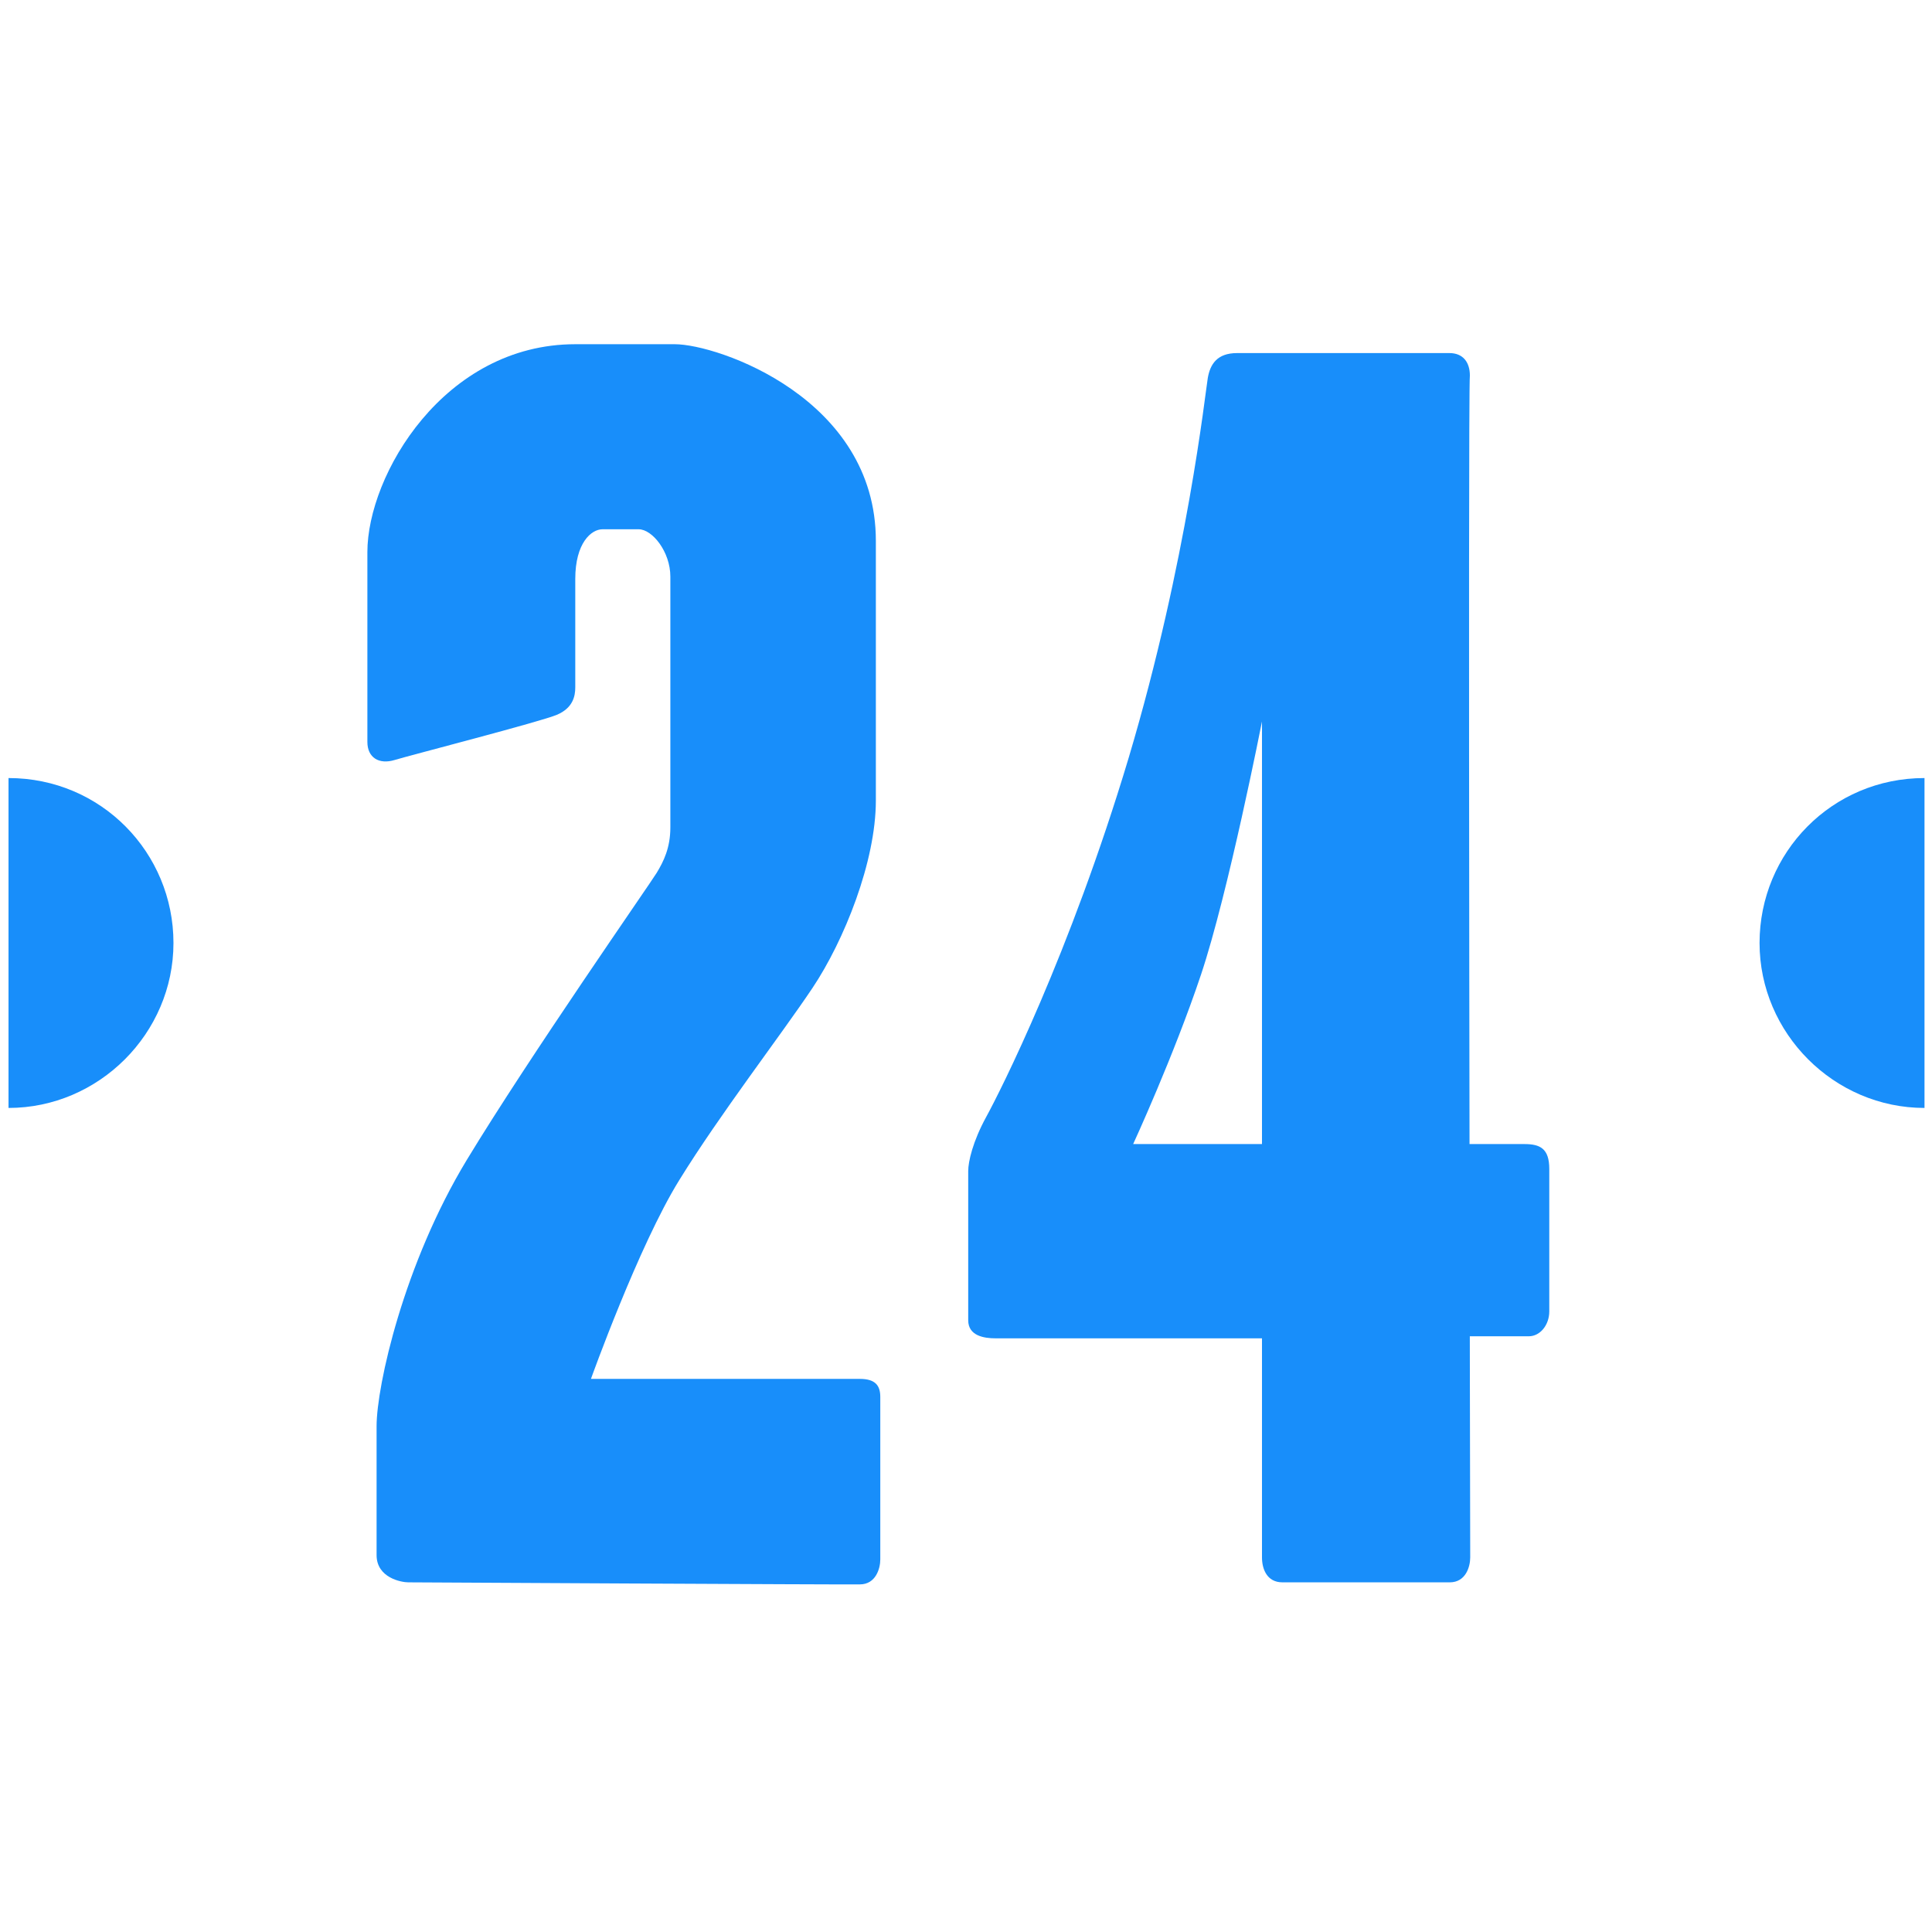
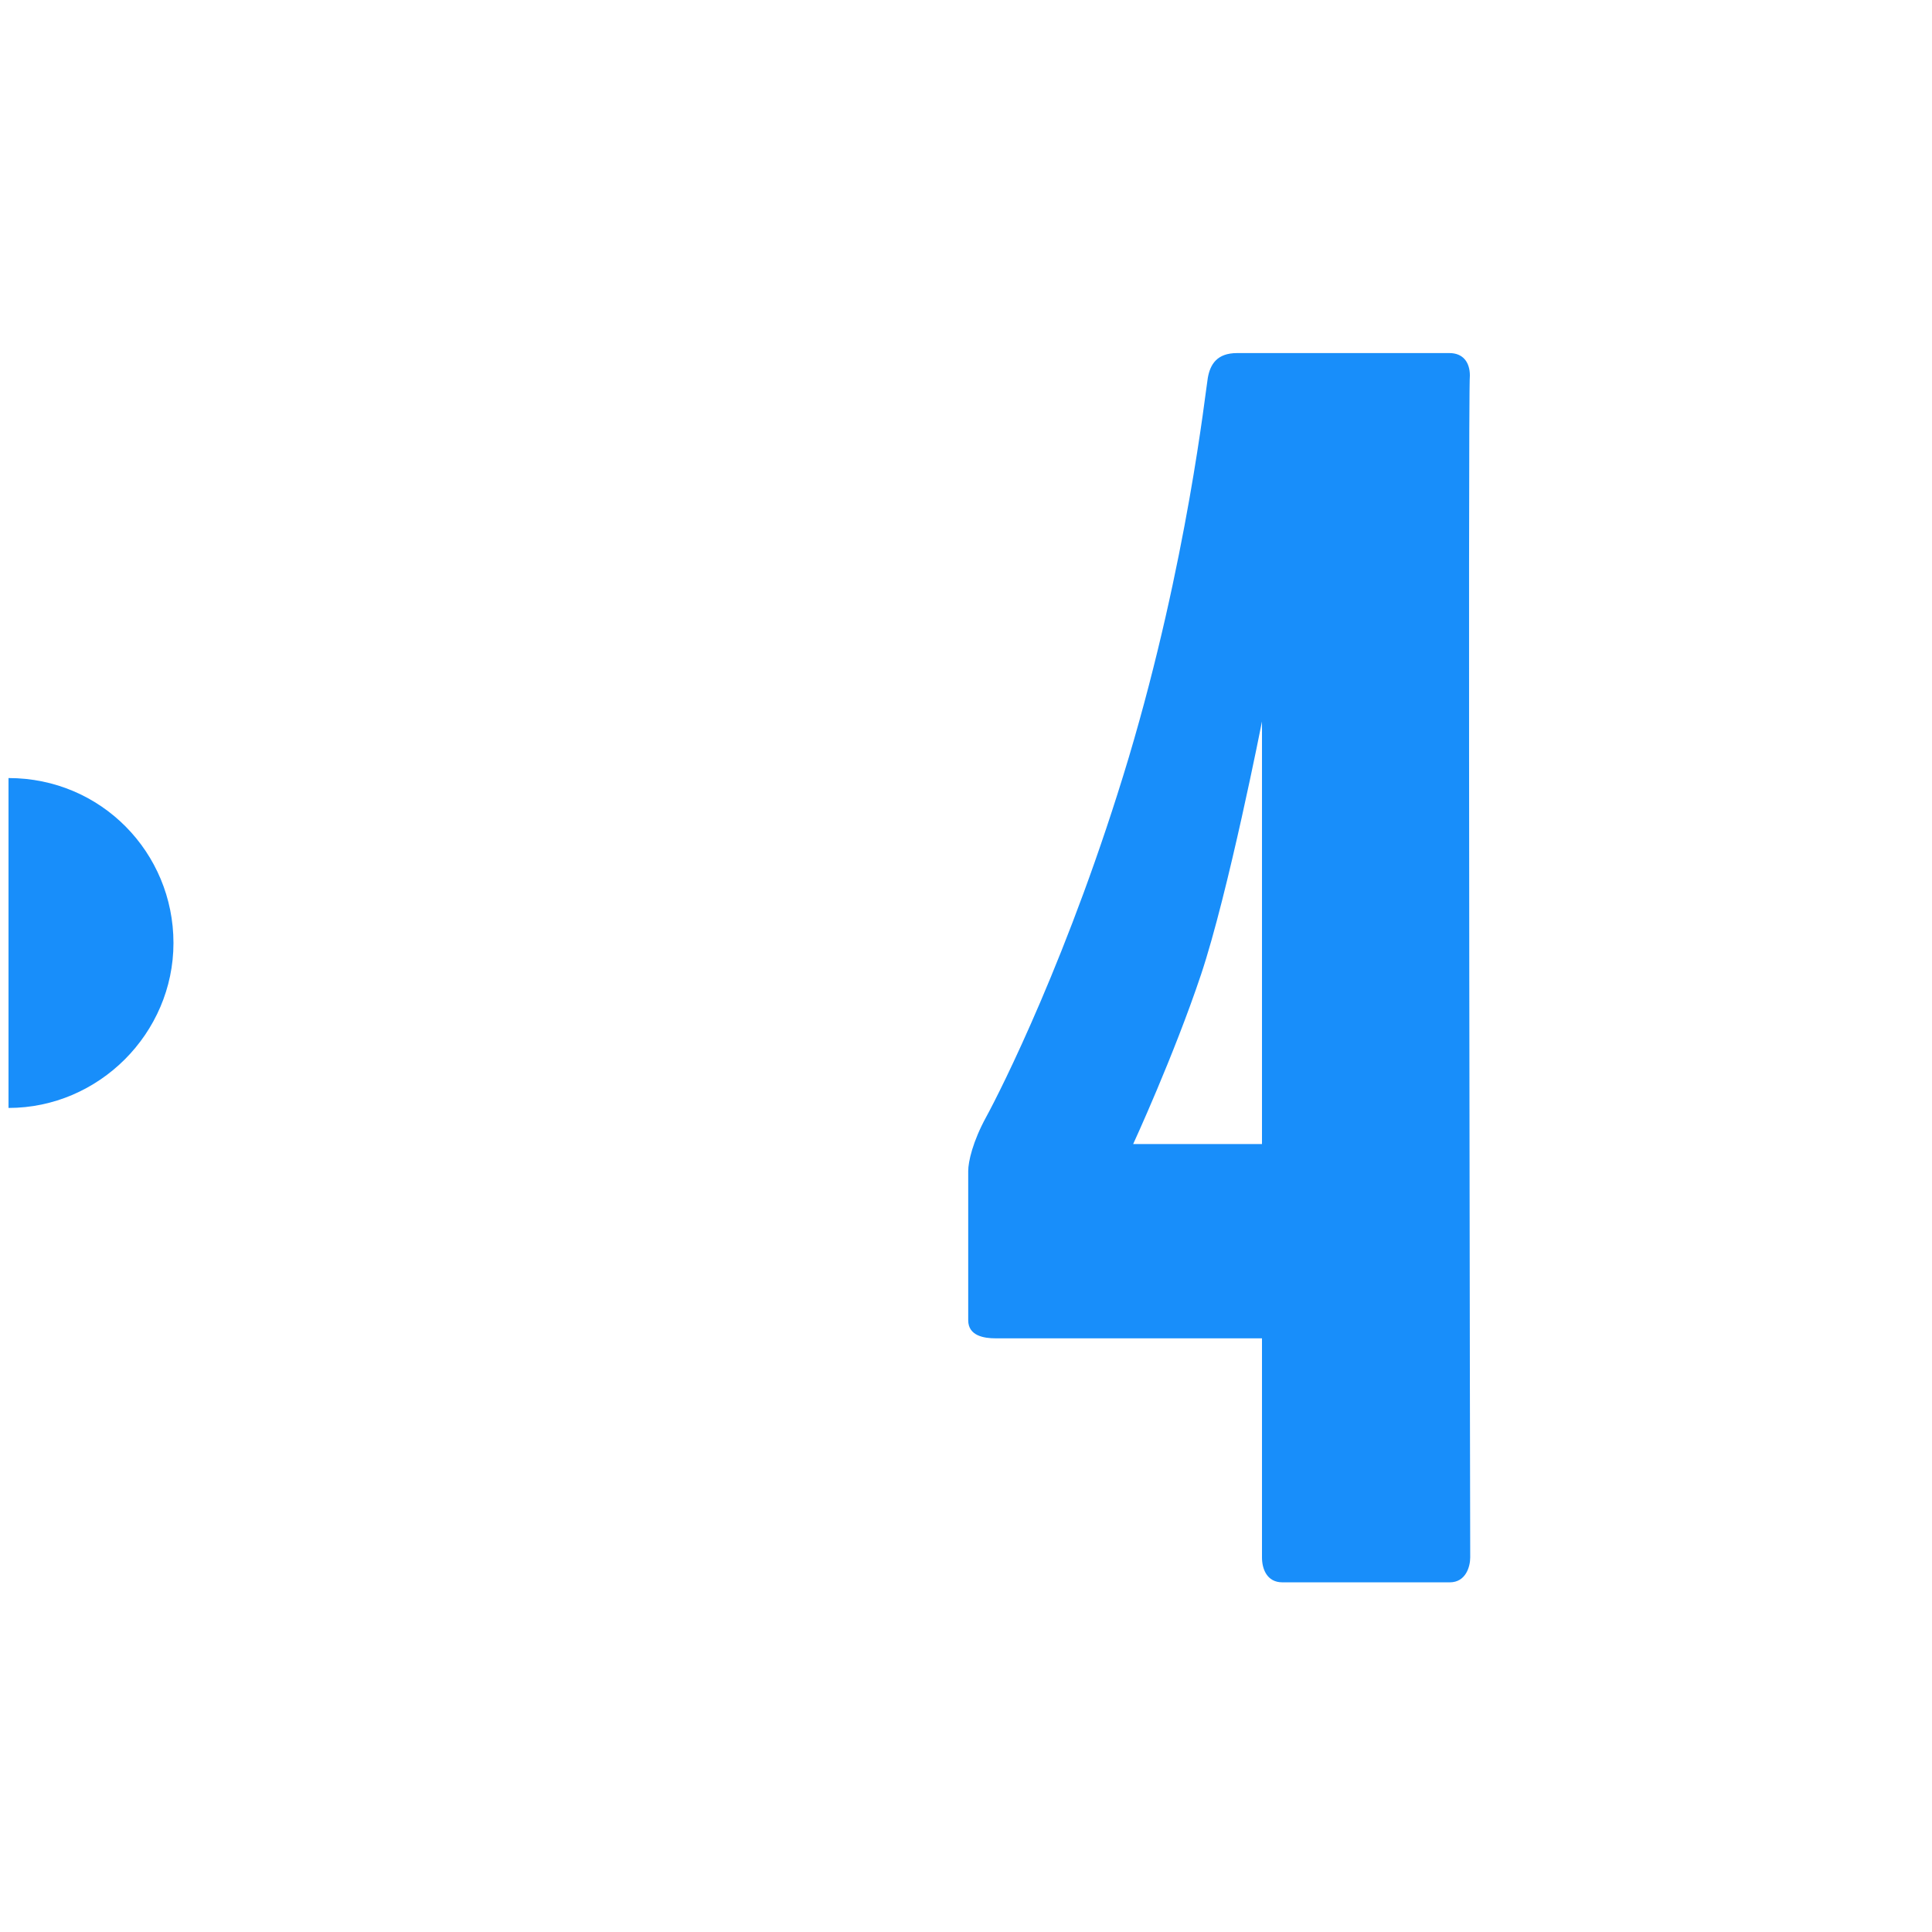
<svg xmlns="http://www.w3.org/2000/svg" version="1.1" id="Layer_1" x="0px" y="0px" viewBox="0 0 566.9 566.9" style="enable-background:new 0 0 566.9 566.9;" xml:space="preserve" fill="#188EFA">
  <path d="M2.5,228.3c27.2,0,48.4,21.9,48.4,48.4c0,26.5-21.9,48.4-48.4,48.4L2.5,228.3z" />
-   <path d="M564.7,228.3c-27.2,0-48.4,21.9-48.4,48.4c0,26.5,21.9,48.4,48.4,48.4V228.3z" />
-   <path d="M119.8,464.3c-2,0-9.3-1.3-9.3-8s0-25.9,0-37.8s8-47.7,26.5-78.2s53.7-80.9,55.7-84.2c2-3.3,4-7.3,4-13.3s0-66.3,0-73.6  c0-7.3-5.3-13.9-9.3-13.9c-4,0-7.3,0-10.6,0c-3.3,0-8,4-8,14.6c0,10.6,0,29.2,0,31.8s-0.7,6-5.3,8s-43.1,11.9-47.7,13.3  s-8-0.7-8-5.3s0-33.1,0-55.7s22.5-61,61-61c19.9,0,16.6,0,29.2,0s59,15.9,59,57.7s0,58.3,0,76.2s-9.3,41.1-18.6,55  c-9.3,13.9-27.2,37.1-39.1,56.4c-11.9,19.2-25.9,58.3-25.9,58.3s74.3,0,78.9,0c4.6,0,6,2,6,5.3c0,3.3,0,45.1,0,47.7s-1.3,7.3-6,7.3  C247.8,465,119.8,464.3,119.8,464.3z" />
  <path d="M431.4,457c0,2.7-1.3,7.3-6,7.3h-49.1c-4.6,0-6-4-6-7.3V211.7c0,0-9.9,50.4-17.9,74.3c-8,23.9-19.9,49.7-19.9,49.7h45.1v57  c0,0-82.2,0-85.5,0c-3.3,0-8-0.7-8-5.3s0-41.1,0-43.8c0-2.7,1.3-8.6,5.3-15.9s24.5-47.7,41.8-105.4c17.2-57.7,22.5-107.4,23.2-111.4  c0.7-4,2.7-7.3,8.6-7.3c6,0,58.3,0,62.3,0c4,0,6,2.7,6,6.6C430.7,114.3,431.4,457,431.4,457z" />
-   <path d="M420.1,392.1v-56.4c0,0,22.5,0,27.2,0c4.6,0,7.3,1.3,7.3,7.3c0,6,0,37.8,0,41.8c0,4-2.7,7.3-6,7.3  C445.3,392.1,420.1,392.1,420.1,392.1z" />
</svg>